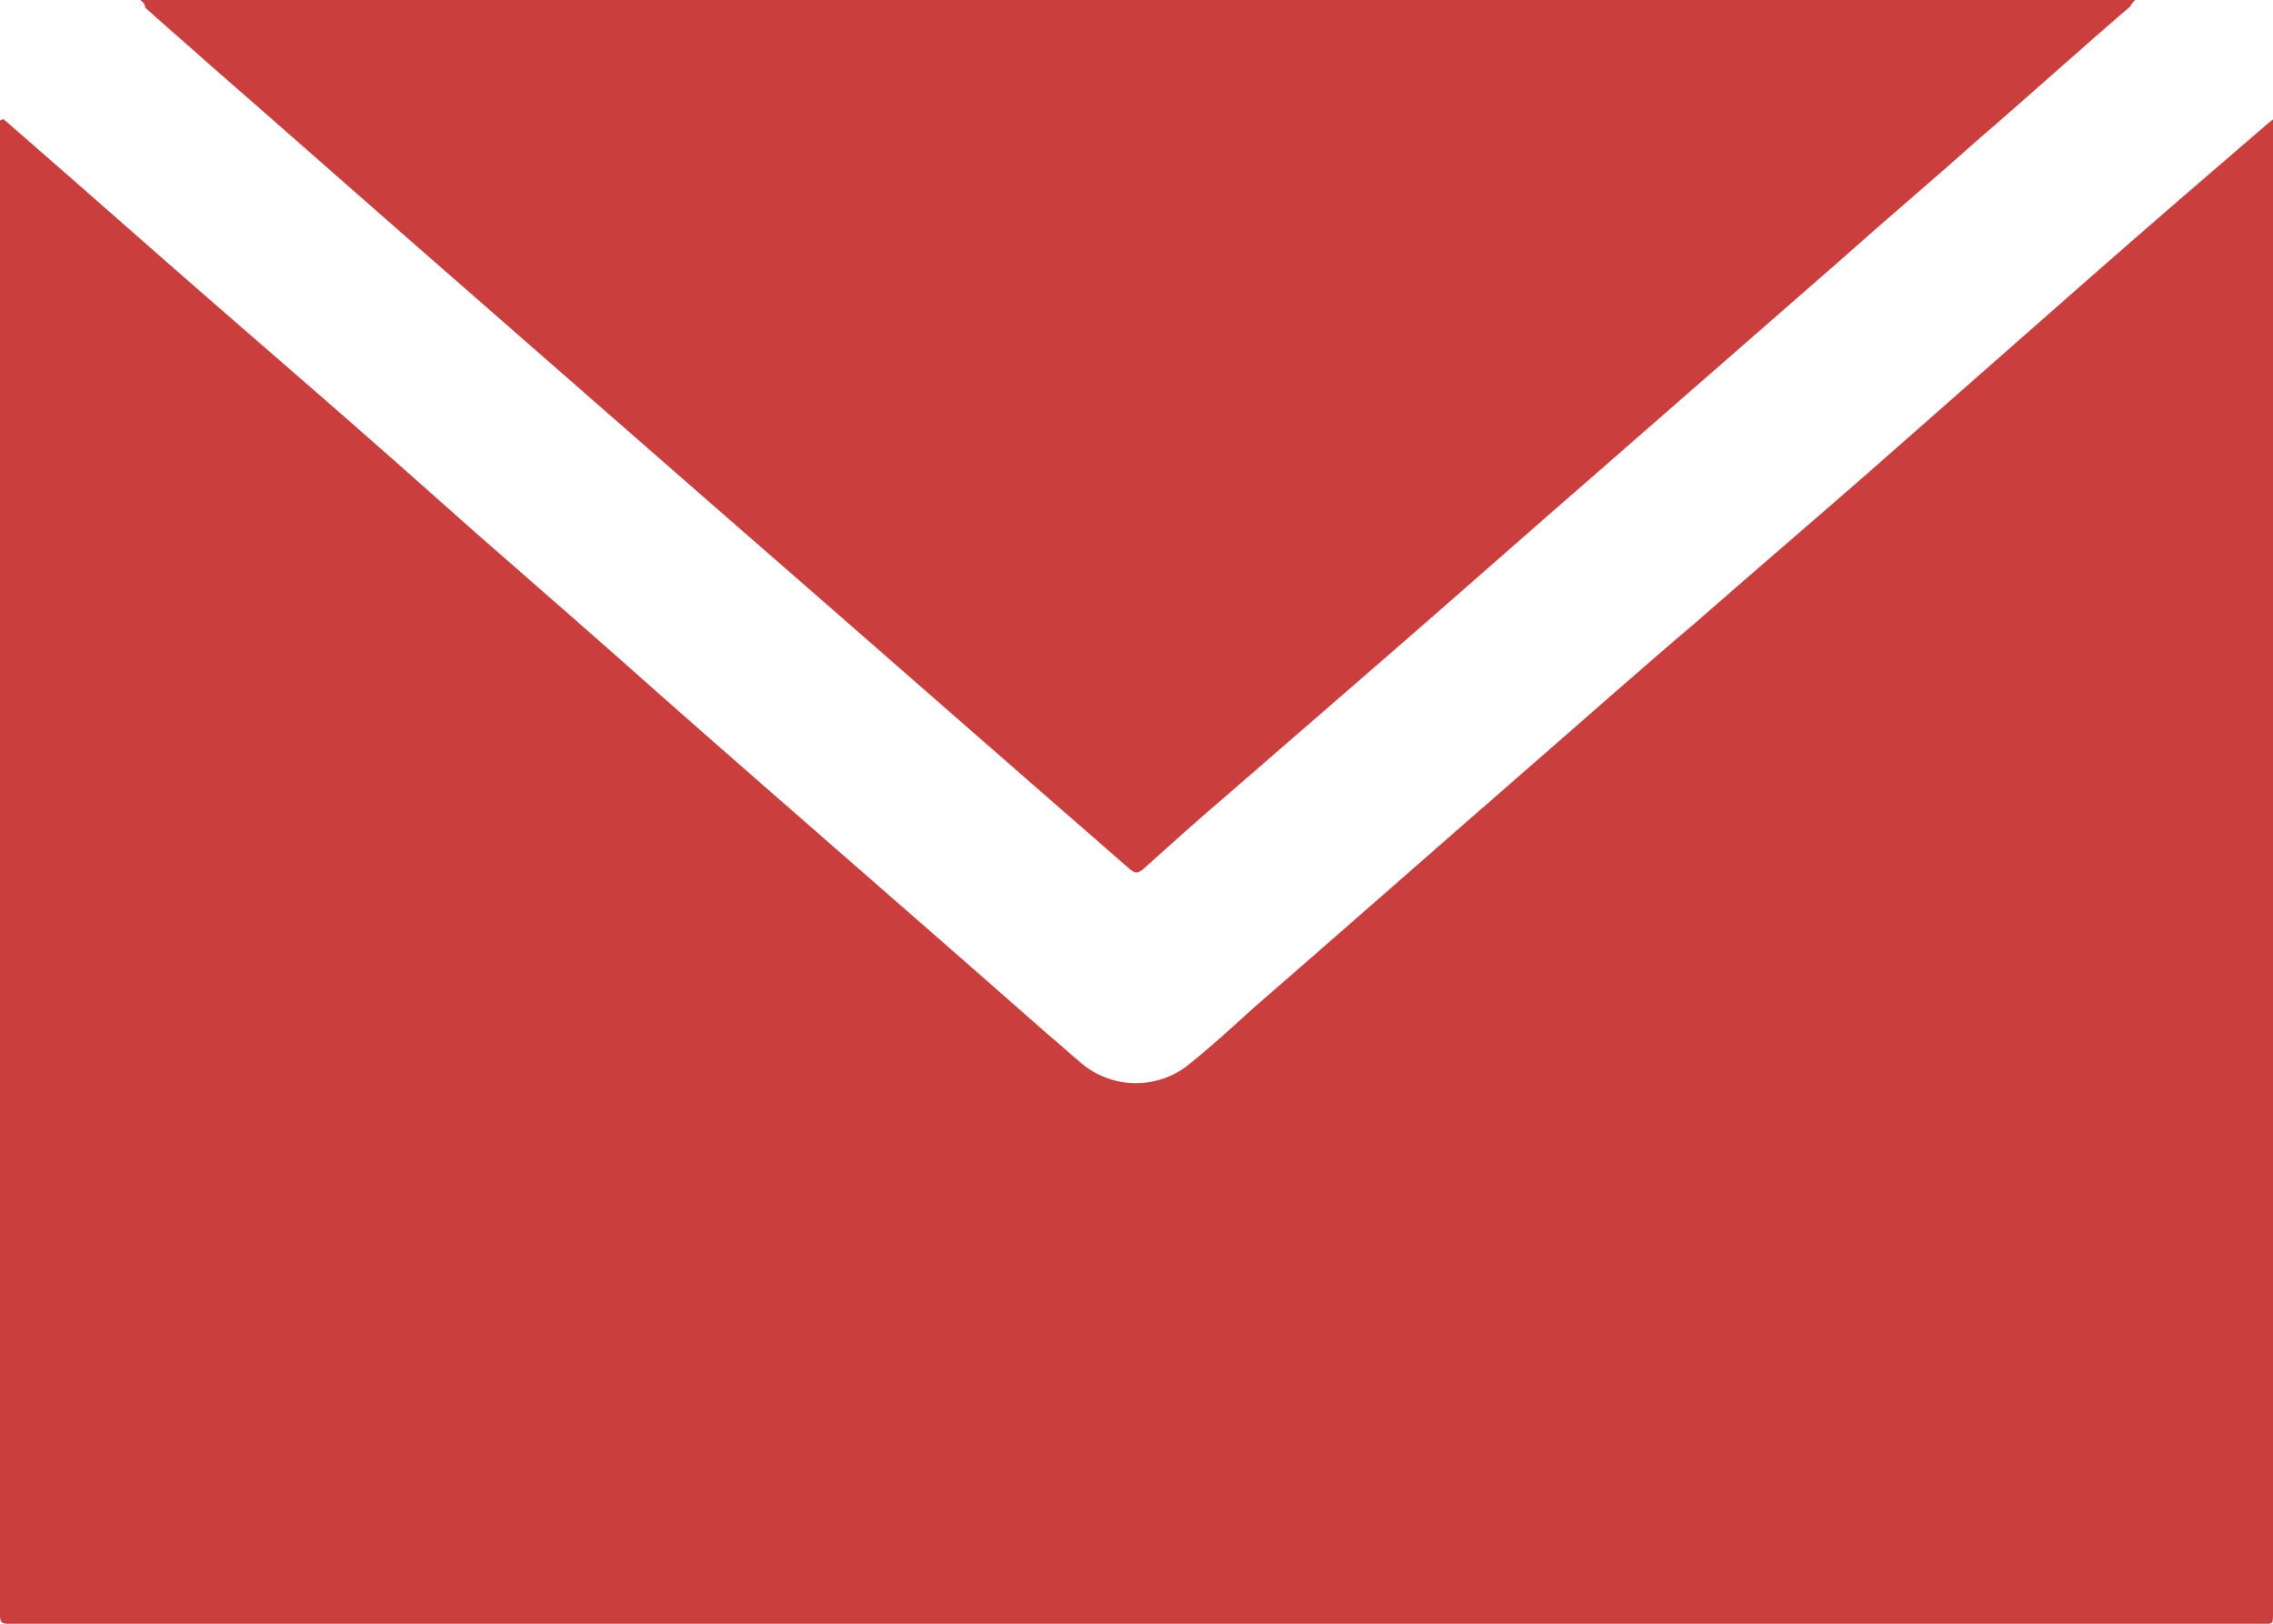
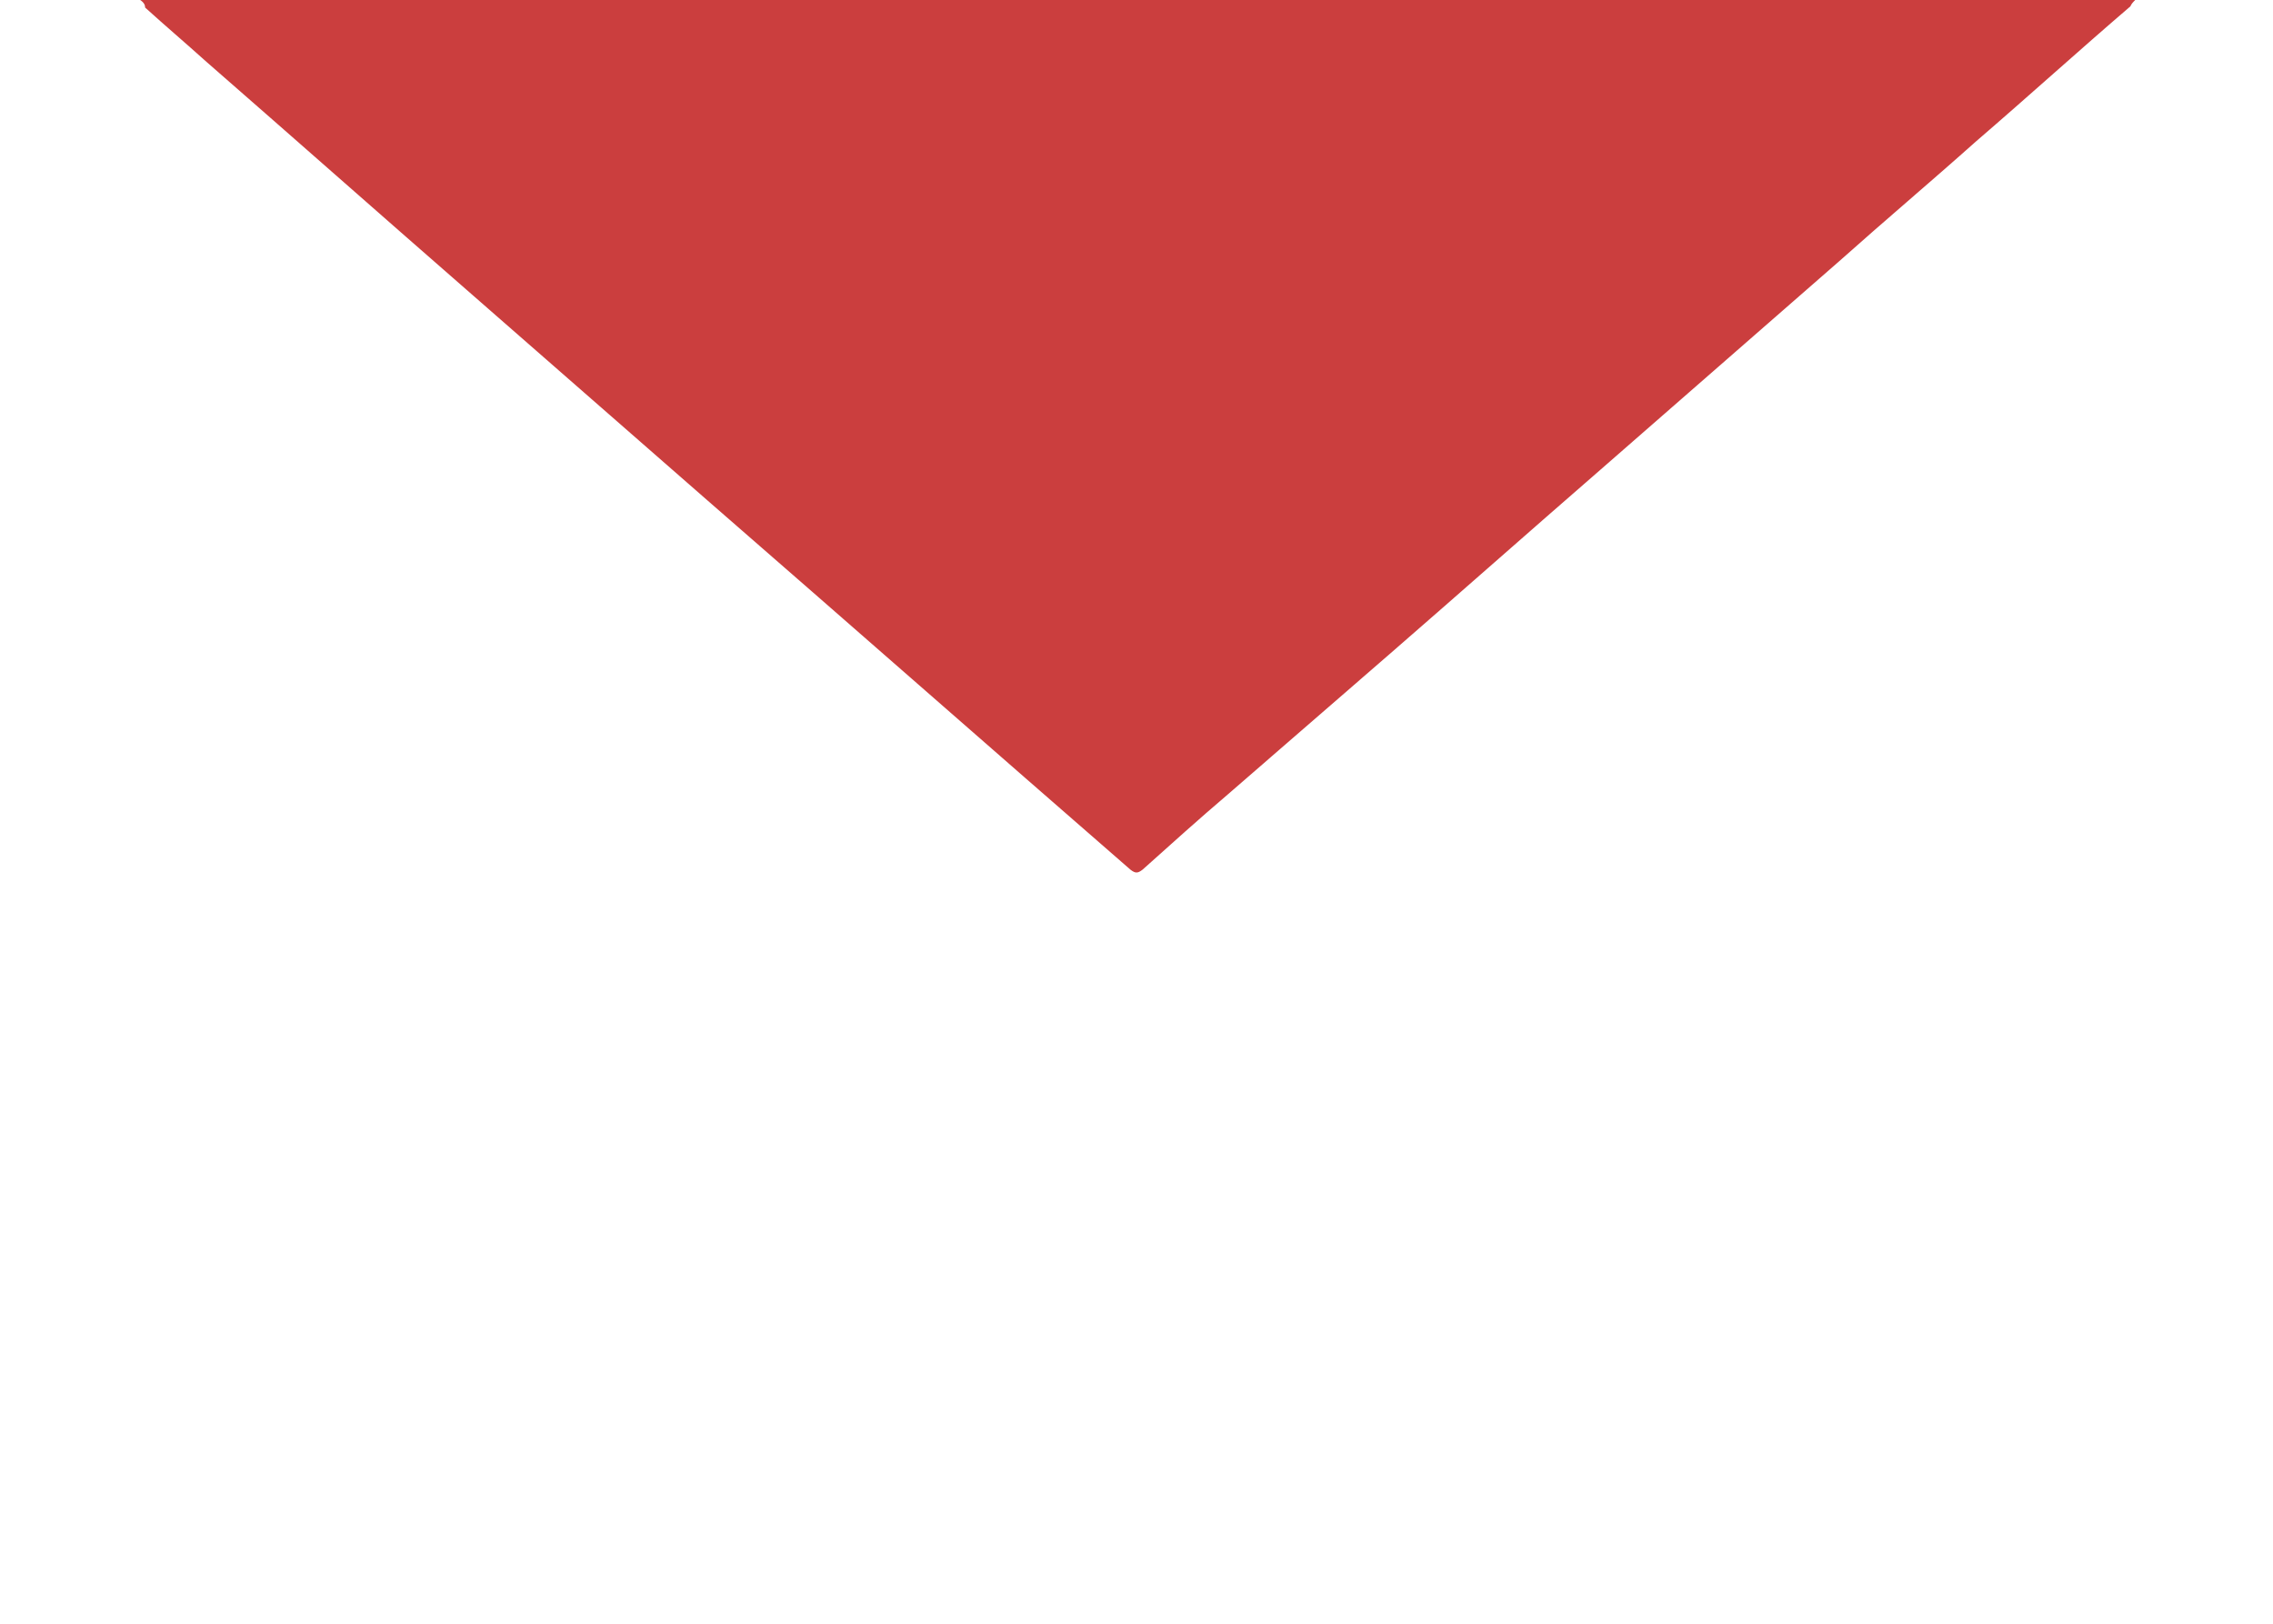
<svg xmlns="http://www.w3.org/2000/svg" width="21" height="15" viewBox="0 0 21 15" fill="none">
-   <path d="M0.034 1.102C0.057 1.126 0.08 1.138 0.102 1.161C0.75 1.724 1.398 2.299 2.045 2.862C2.33 3.108 2.625 3.366 2.909 3.612C3.409 4.046 3.898 4.48 4.386 4.914C4.977 5.43 5.568 5.946 6.148 6.462C7.318 7.494 8.5 8.514 9.67 9.546C9.784 9.64 9.898 9.746 10.011 9.839C10.296 10.062 10.693 10.062 10.977 9.839C11.182 9.675 11.375 9.499 11.568 9.323C12.432 8.573 13.296 7.811 14.159 7.06C14.659 6.626 15.159 6.18 15.671 5.747C16.193 5.289 16.716 4.843 17.239 4.386C17.932 3.776 18.625 3.166 19.318 2.557C19.852 2.088 20.398 1.618 20.943 1.149C20.954 1.138 20.977 1.126 21 1.102C21 1.208 21 1.29 21 1.384C21 4.034 21 6.685 21 9.323C21 11.188 21 13.041 21 14.906C21 15.011 21 15 20.898 15C20.682 15 20.454 15 20.239 15C13.557 15 6.886 15 0.205 15C0.159 15 0.114 15 0.068 15C0.023 15 0 14.988 0 14.929C0 14.554 0 14.167 0 13.792C0 9.617 0 5.442 0 1.267C0 1.22 0 1.161 0 1.114C0.023 1.102 0.023 1.102 0.034 1.102Z" fill="#CB3E3E" />
  <path d="M1.295 0C7.455 0 13.579 0 19.727 0C19.704 0.023 19.693 0.035 19.682 0.059C19.204 0.469 18.739 0.891 18.261 1.302C17.841 1.677 17.409 2.041 16.989 2.416C16.25 3.061 15.511 3.706 14.773 4.351C14.125 4.914 13.489 5.477 12.841 6.04C12.341 6.474 11.841 6.908 11.341 7.341C11.079 7.564 10.818 7.799 10.557 8.033C10.511 8.069 10.489 8.069 10.443 8.033C9.136 6.896 7.841 5.758 6.534 4.621C5.795 3.976 5.045 3.319 4.307 2.674C3.5 1.97 2.705 1.267 1.898 0.563C1.716 0.399 1.523 0.235 1.341 0.07C1.341 0.047 1.33 0.023 1.295 0Z" fill="#CB3E3E" />
</svg>